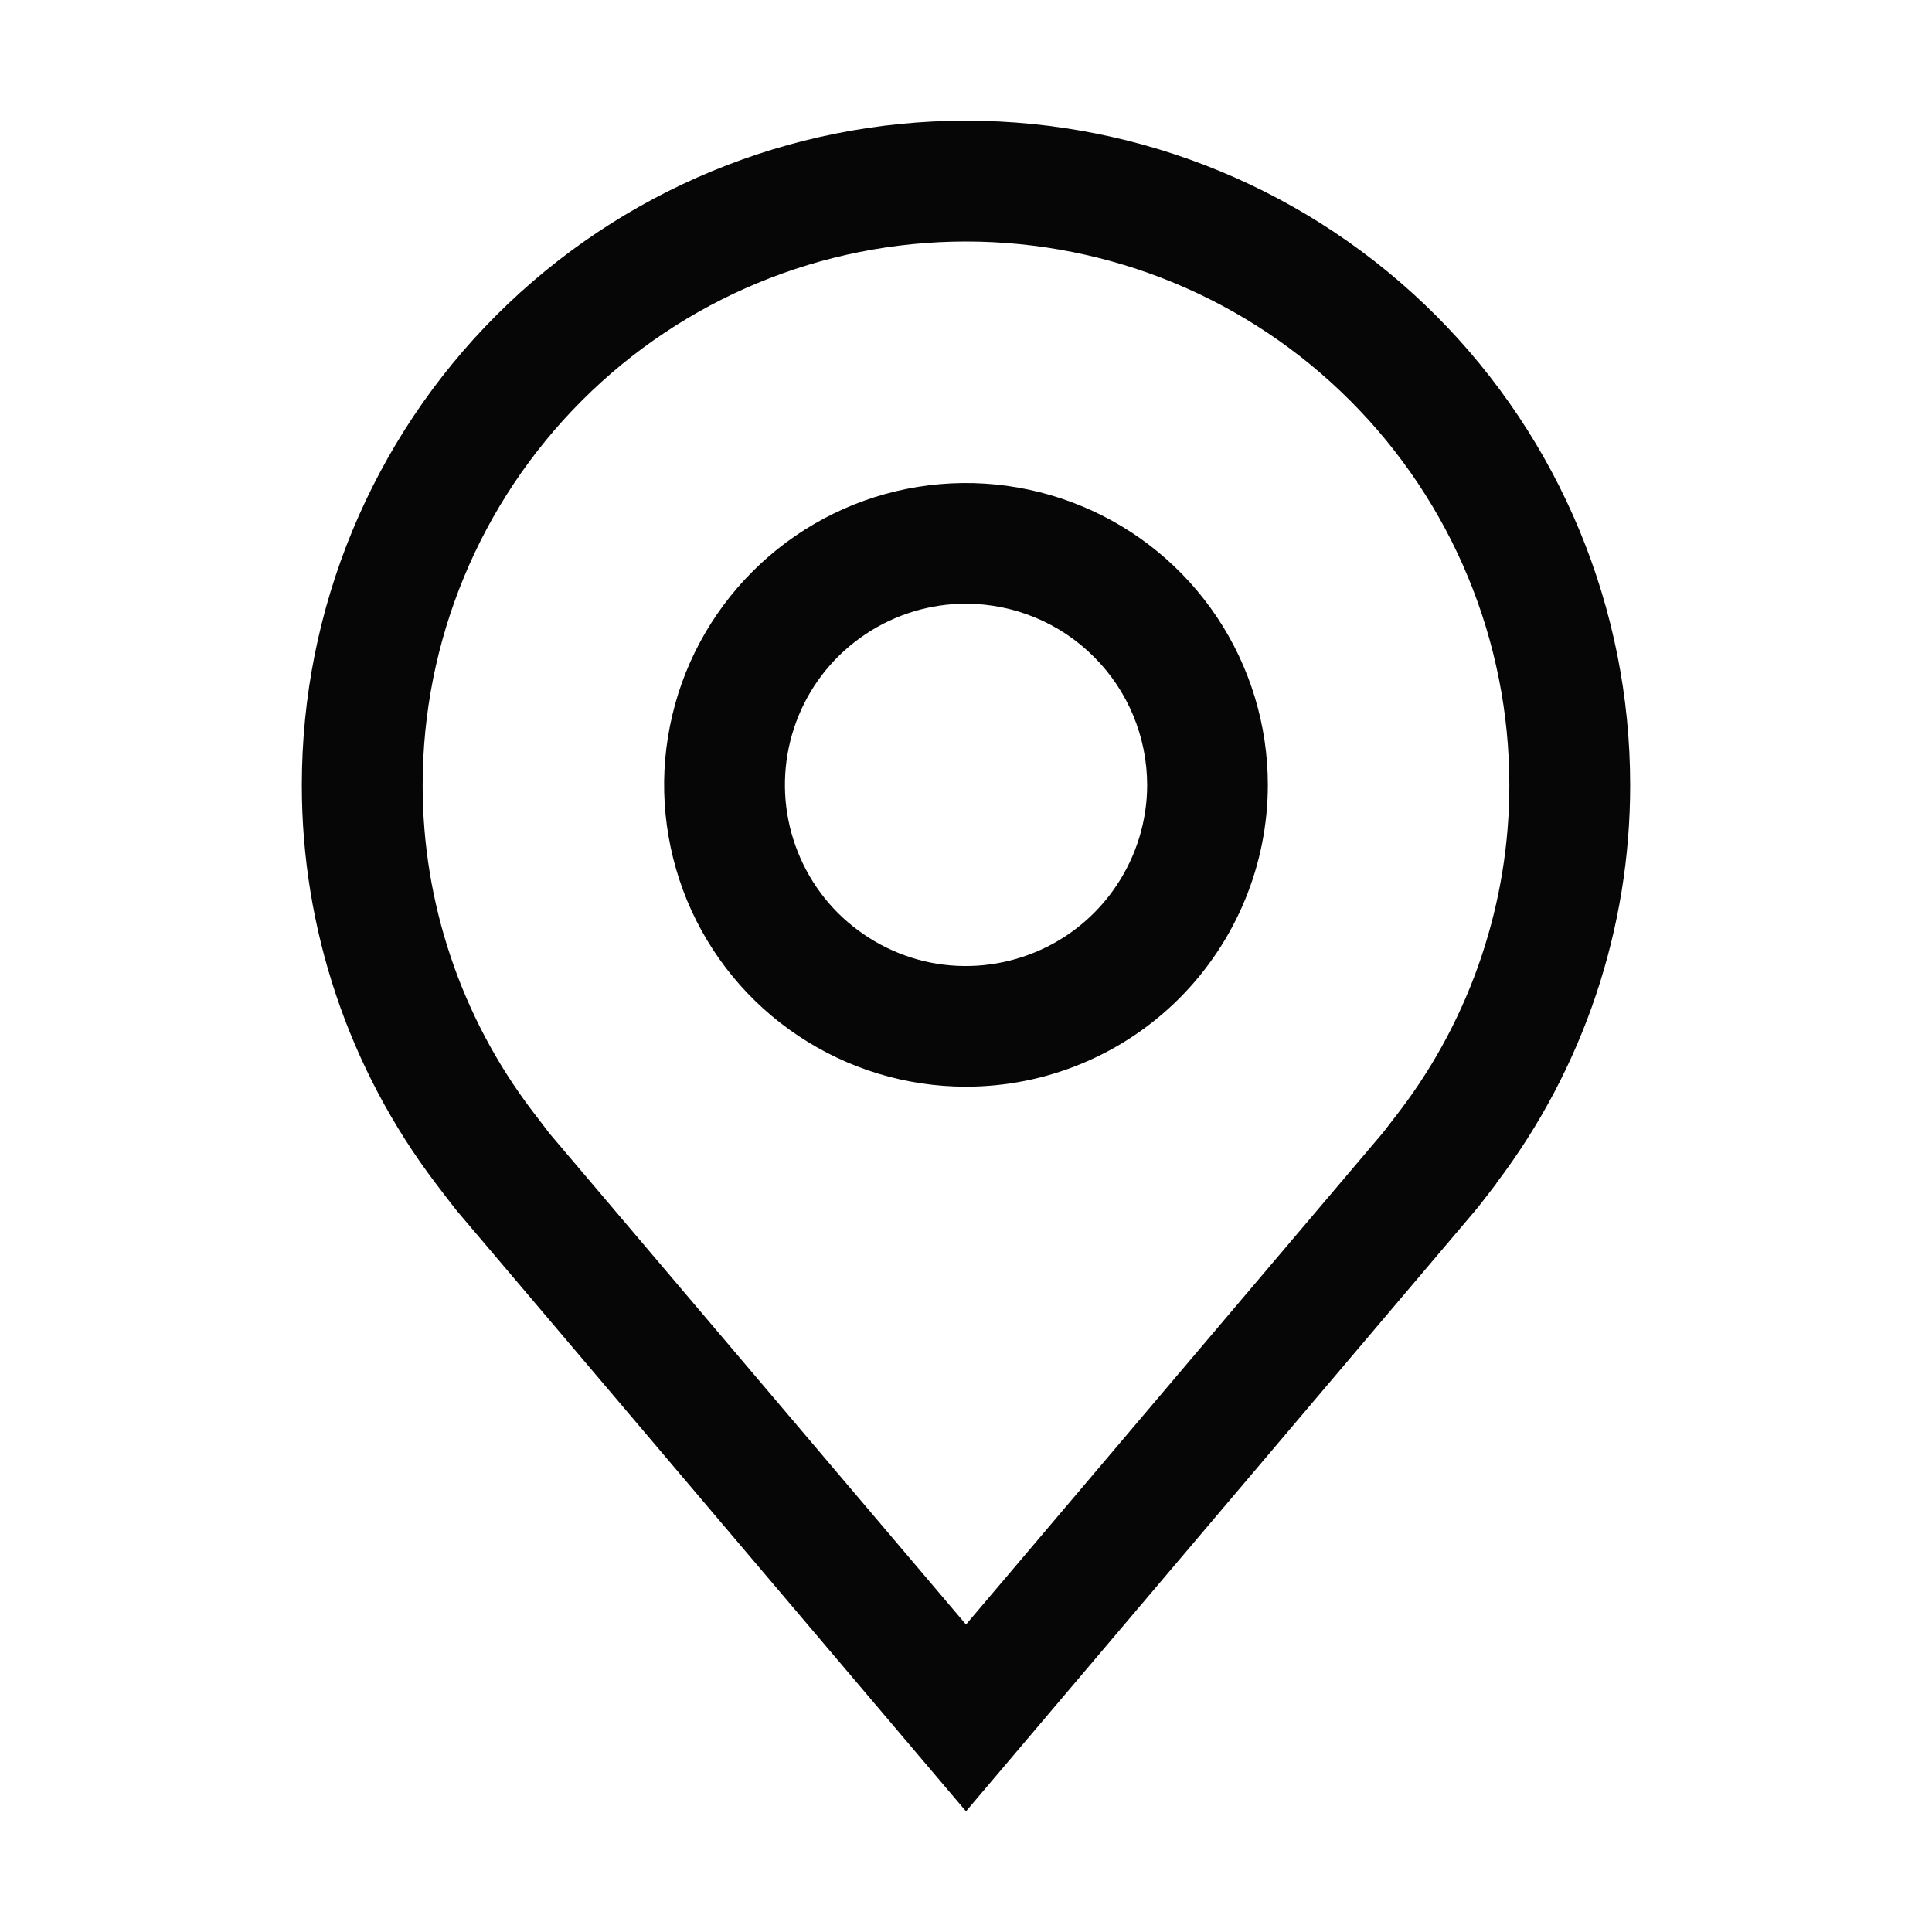
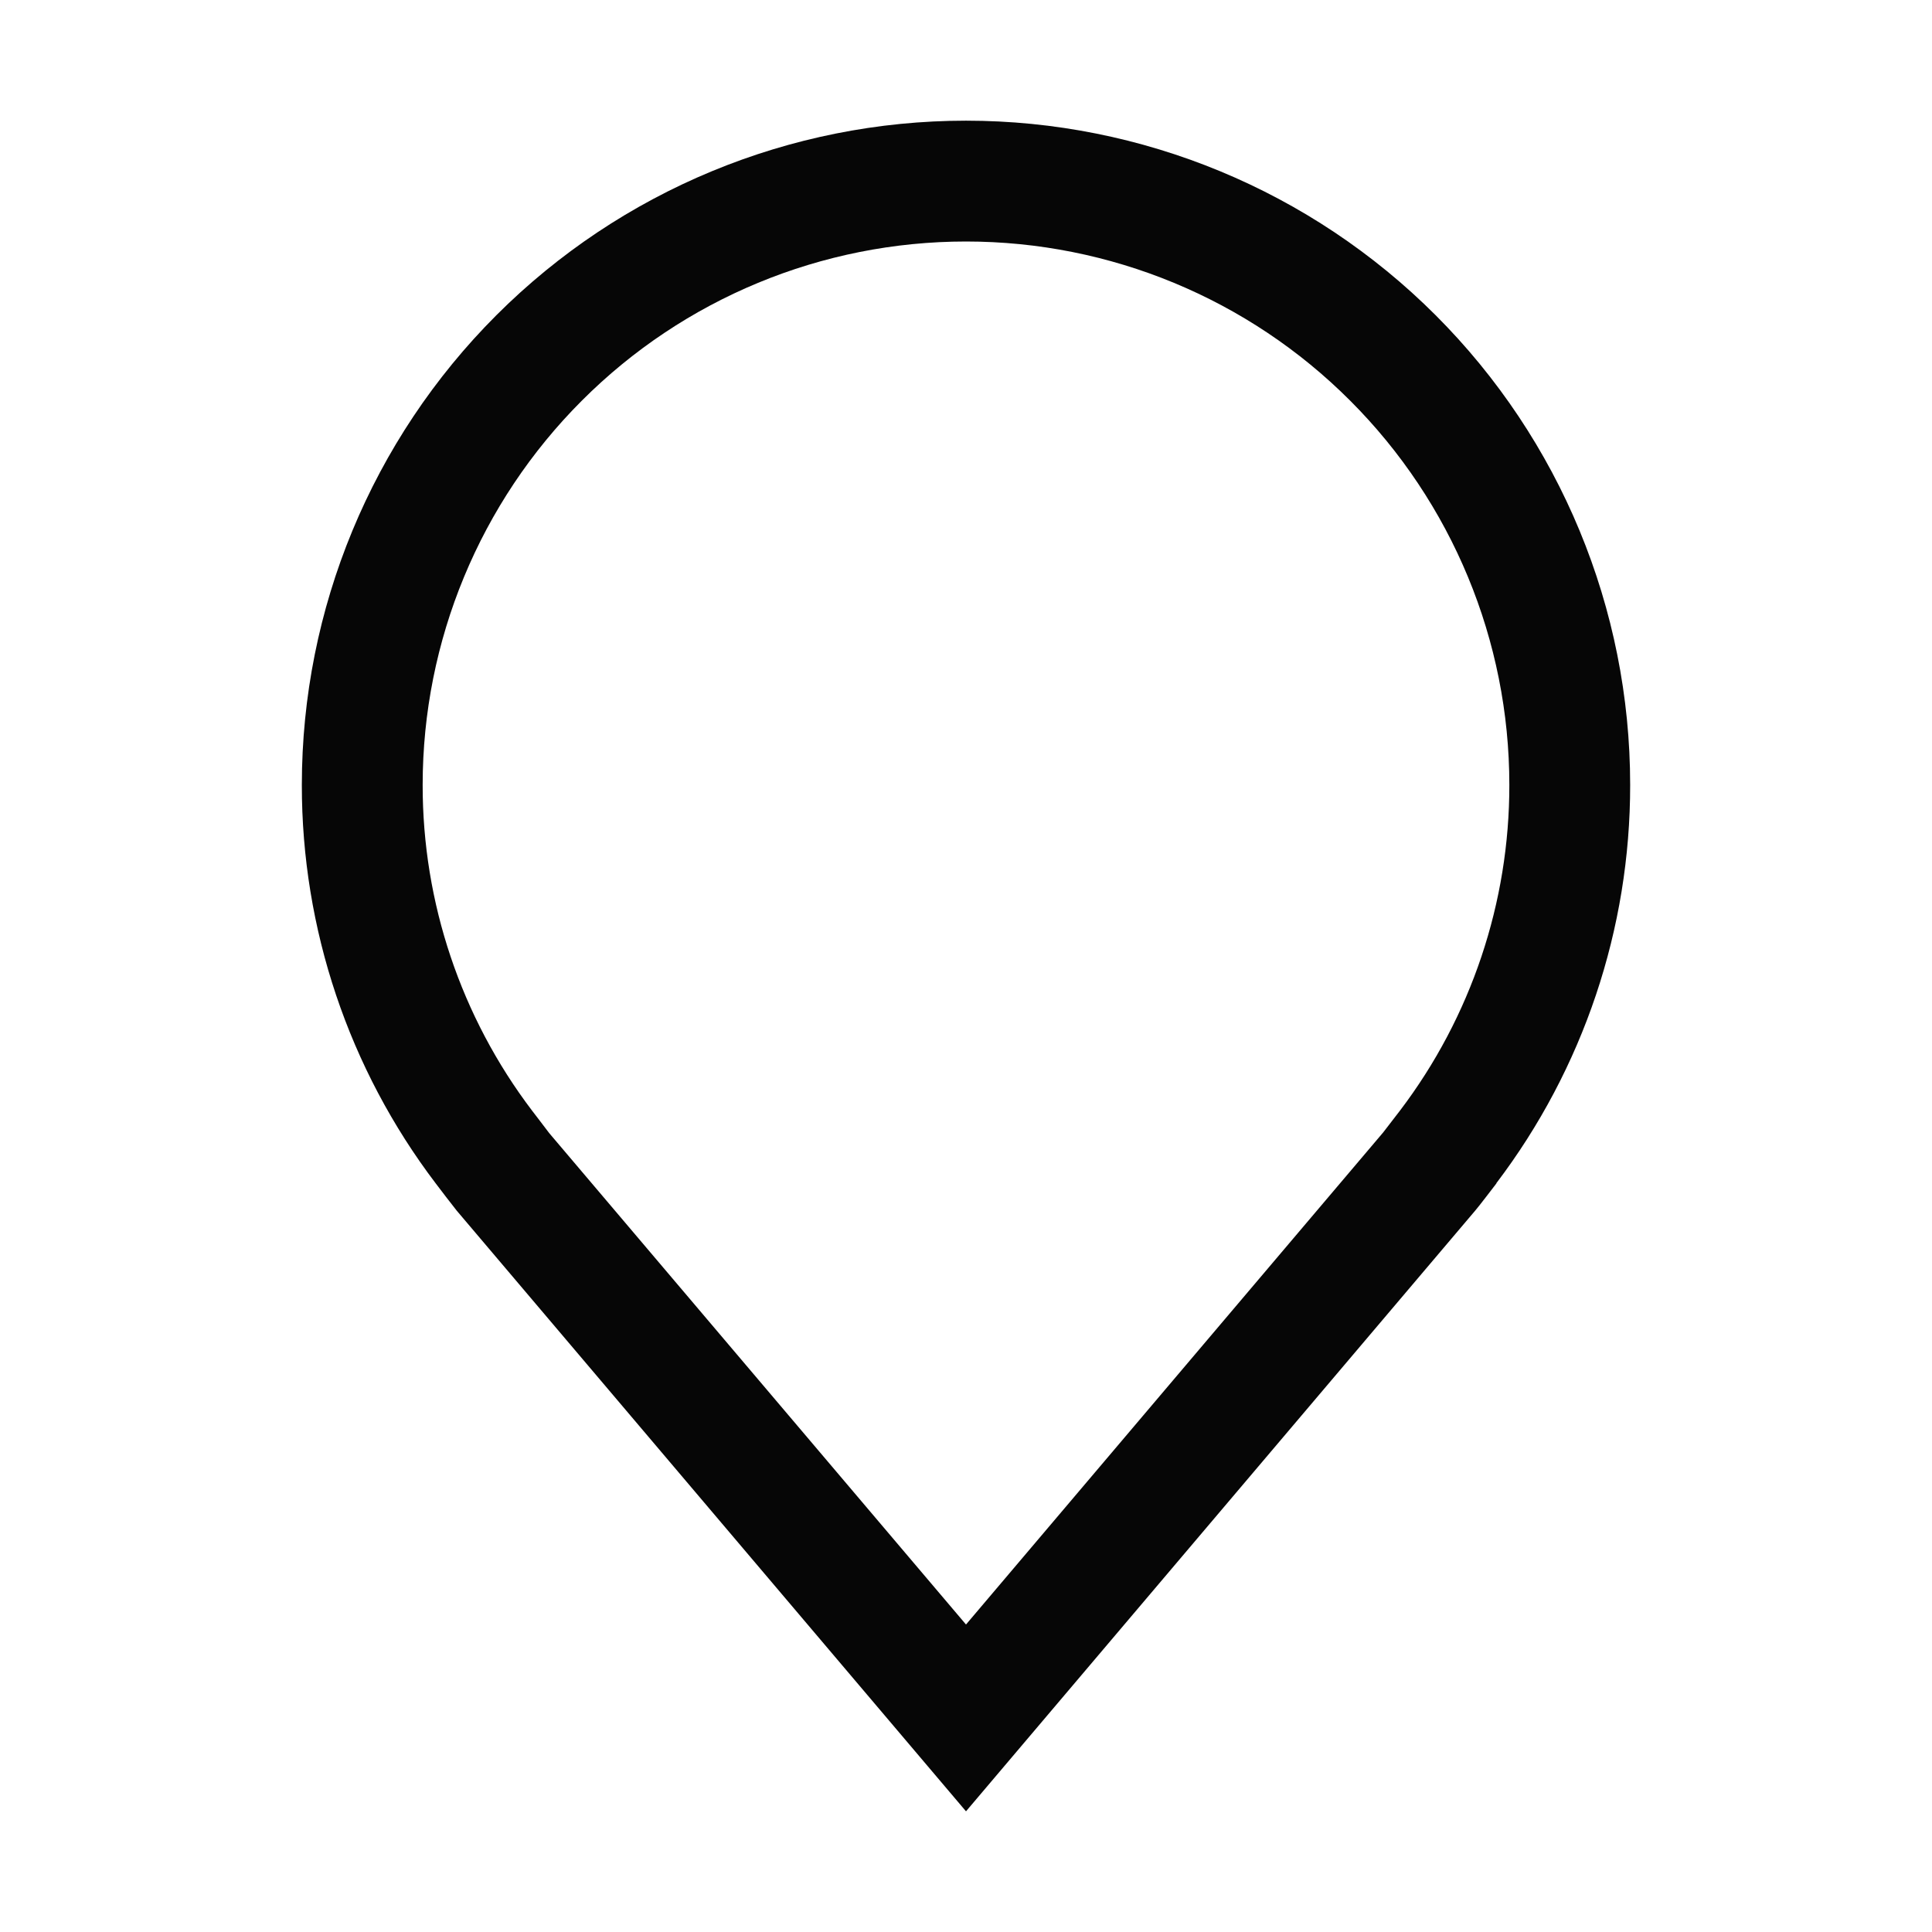
<svg xmlns="http://www.w3.org/2000/svg" width="13" height="13" viewBox="0 0 13 13" fill="none">
-   <path d="M6.5 7.312C6.098 7.312 5.706 7.193 5.372 6.97C5.037 6.747 4.777 6.43 4.623 6.059C4.47 5.687 4.429 5.279 4.508 4.885C4.586 4.491 4.78 4.129 5.064 3.845C5.348 3.561 5.71 3.367 6.104 3.289C6.498 3.211 6.906 3.251 7.277 3.405C7.648 3.558 7.966 3.819 8.189 4.153C8.412 4.487 8.531 4.88 8.531 5.281C8.531 5.82 8.316 6.336 7.936 6.717C7.555 7.098 7.039 7.312 6.5 7.312ZM6.5 4.062C6.259 4.062 6.023 4.134 5.823 4.268C5.622 4.402 5.466 4.592 5.374 4.815C5.282 5.038 5.258 5.283 5.305 5.519C5.352 5.755 5.468 5.973 5.638 6.143C5.809 6.313 6.026 6.43 6.262 6.477C6.499 6.524 6.744 6.499 6.966 6.407C7.189 6.315 7.379 6.159 7.513 5.958C7.647 5.758 7.719 5.522 7.719 5.281C7.718 4.958 7.59 4.648 7.361 4.42C7.133 4.191 6.823 4.063 6.5 4.062Z" fill="#060606" />
  <path d="M6.5 12.188L3.073 8.146C3.025 8.085 2.978 8.024 2.932 7.963C2.346 7.191 2.03 6.249 2.031 5.281C2.031 4.096 2.502 2.959 3.34 2.121C4.178 1.283 5.315 0.812 6.5 0.812C7.685 0.812 8.822 1.283 9.66 2.121C10.498 2.959 10.969 4.096 10.969 5.281C10.97 6.249 10.654 7.19 10.069 7.961L10.069 7.963C10.069 7.963 9.947 8.123 9.928 8.144L6.5 12.188ZM3.58 7.473C3.581 7.473 3.675 7.598 3.696 7.625L6.5 10.931L9.307 7.62C9.325 7.598 9.42 7.472 9.421 7.472C9.899 6.842 10.157 6.072 10.156 5.281C10.156 4.312 9.771 3.382 9.085 2.696C8.4 2.01 7.47 1.625 6.5 1.625C5.53 1.625 4.6 2.01 3.915 2.696C3.229 3.382 2.844 4.312 2.844 5.281C2.843 6.073 3.102 6.843 3.58 7.473H3.58Z" fill="#060606" />
</svg>